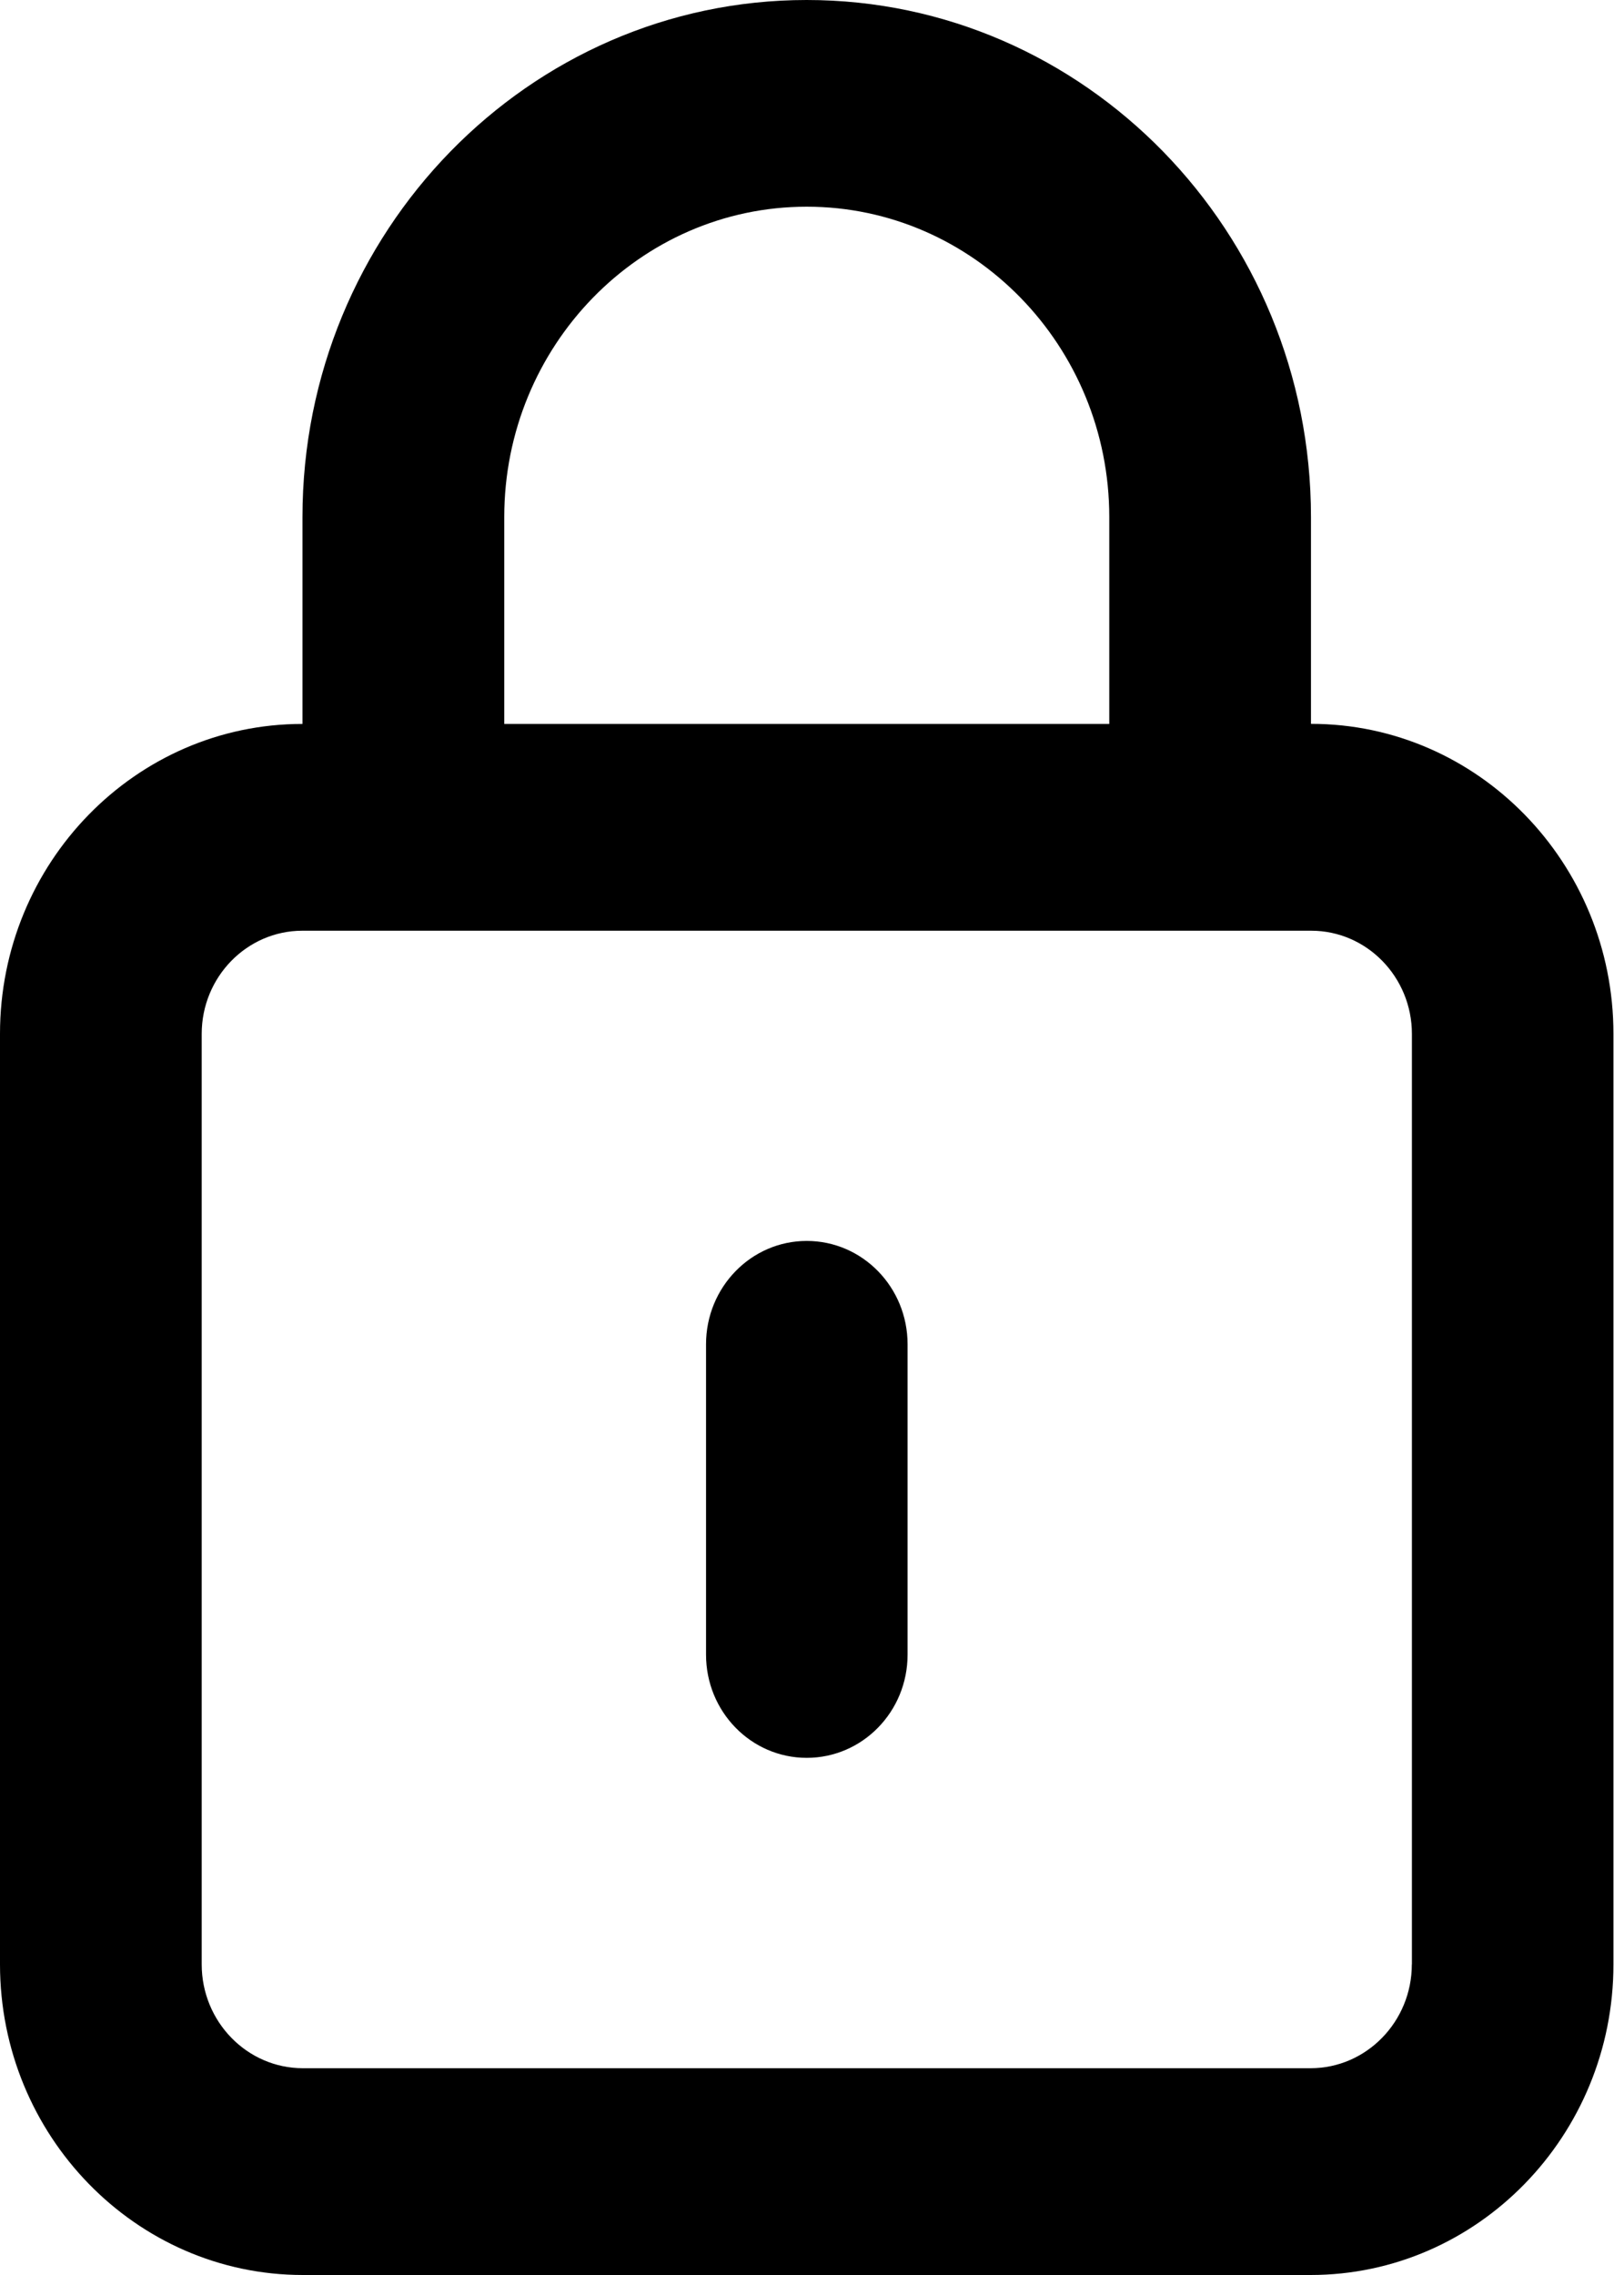
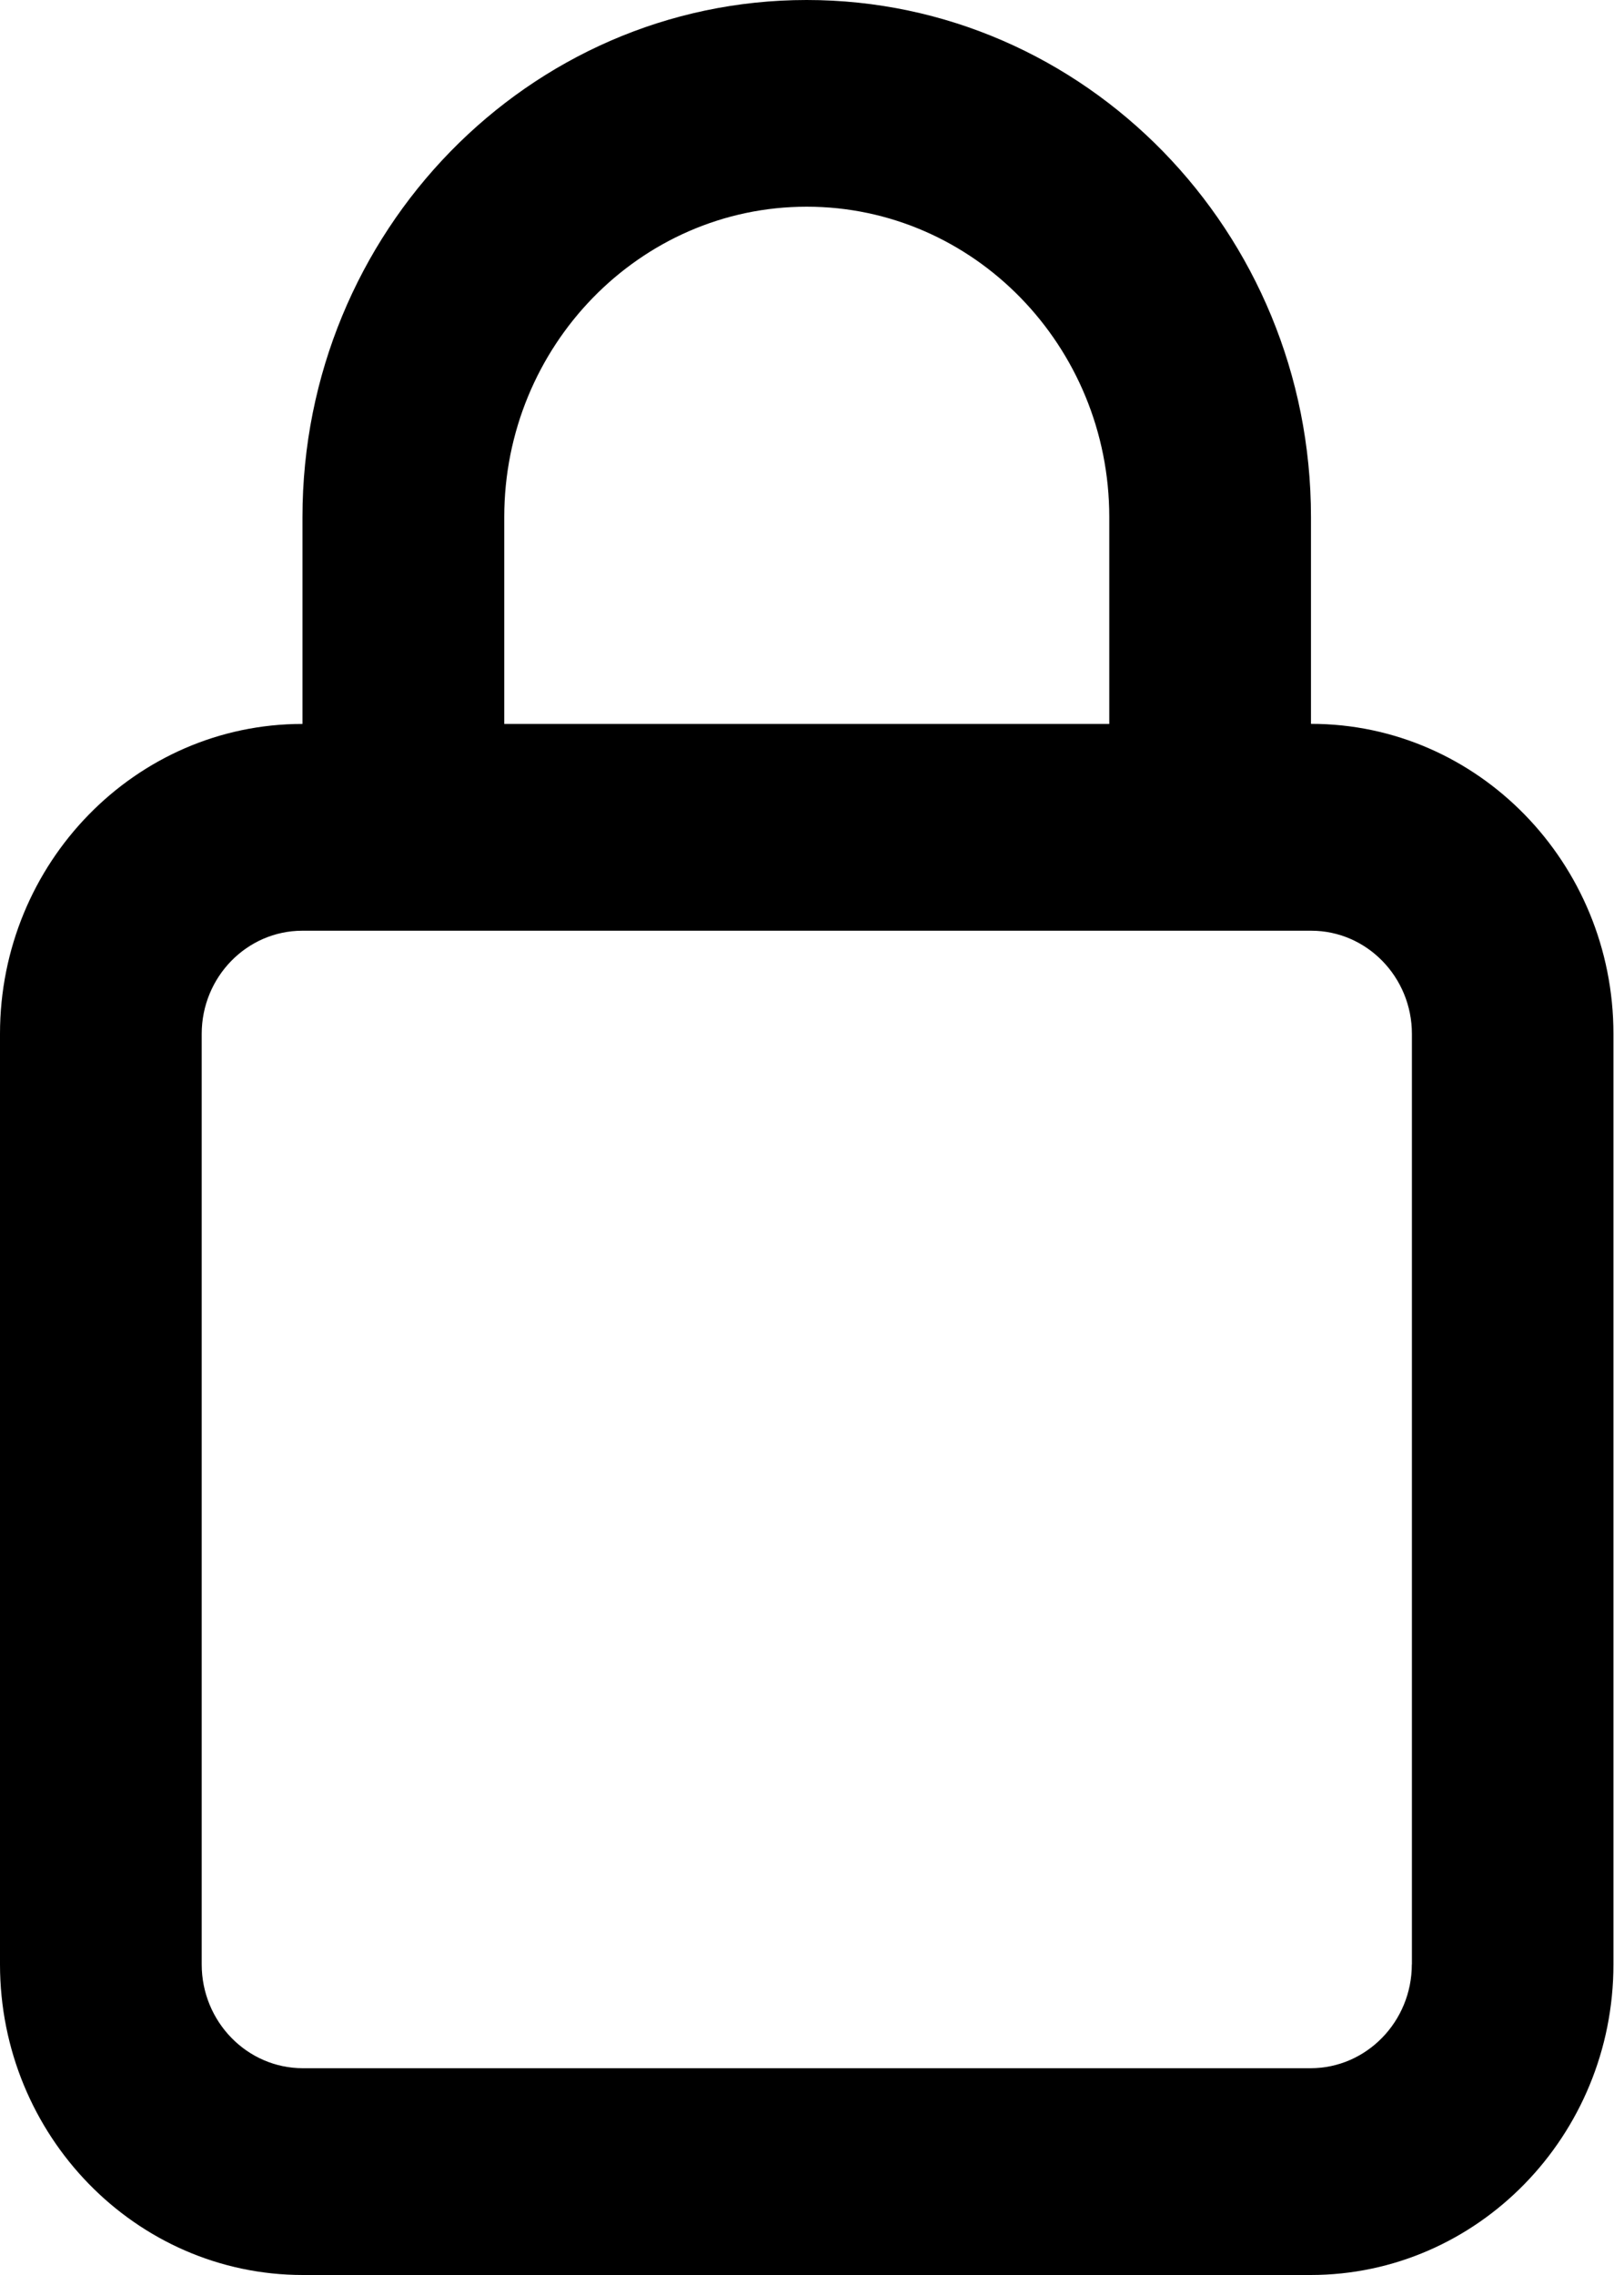
<svg xmlns="http://www.w3.org/2000/svg" width="20" height="28" viewBox="0 0 20 28" class="svg-security">
  <g fill="#000" fill-rule="evenodd">
-     <path d="M9.935 15.273c-.685 0-1.24.57-1.24 1.272v3.82c0 .702.555 1.27 1.24 1.27.686 0 1.242-.568 1.242-1.27v-3.82c0-.703-.556-1.272-1.242-1.272" />
    <path d="M17.387 24.177c0 .705-.56 1.278-1.247 1.278H3.73c-.687 0-1.246-.573-1.246-1.278V12.725c0-.7.556-1.27 1.24-1.27h12.424c.684 0 1.24.57 1.24 1.27v11.452zM6.21 6.364c0-2.105 1.67-3.82 3.725-3.82s3.726 1.715 3.726 3.82V8.91H6.21V6.363zm9.938 2.545h-.003V6.363C16.145 2.854 13.36 0 9.935 0c-3.424 0-6.21 2.855-6.21 6.364V8.91h-.002C1.67 8.91 0 10.62 0 12.724v11.452C0 26.284 1.673 28 3.73 28h12.41c2.057 0 3.73-1.716 3.73-3.823V12.725c0-2.104-1.67-3.816-3.722-3.816z" />
  </g>
</svg>